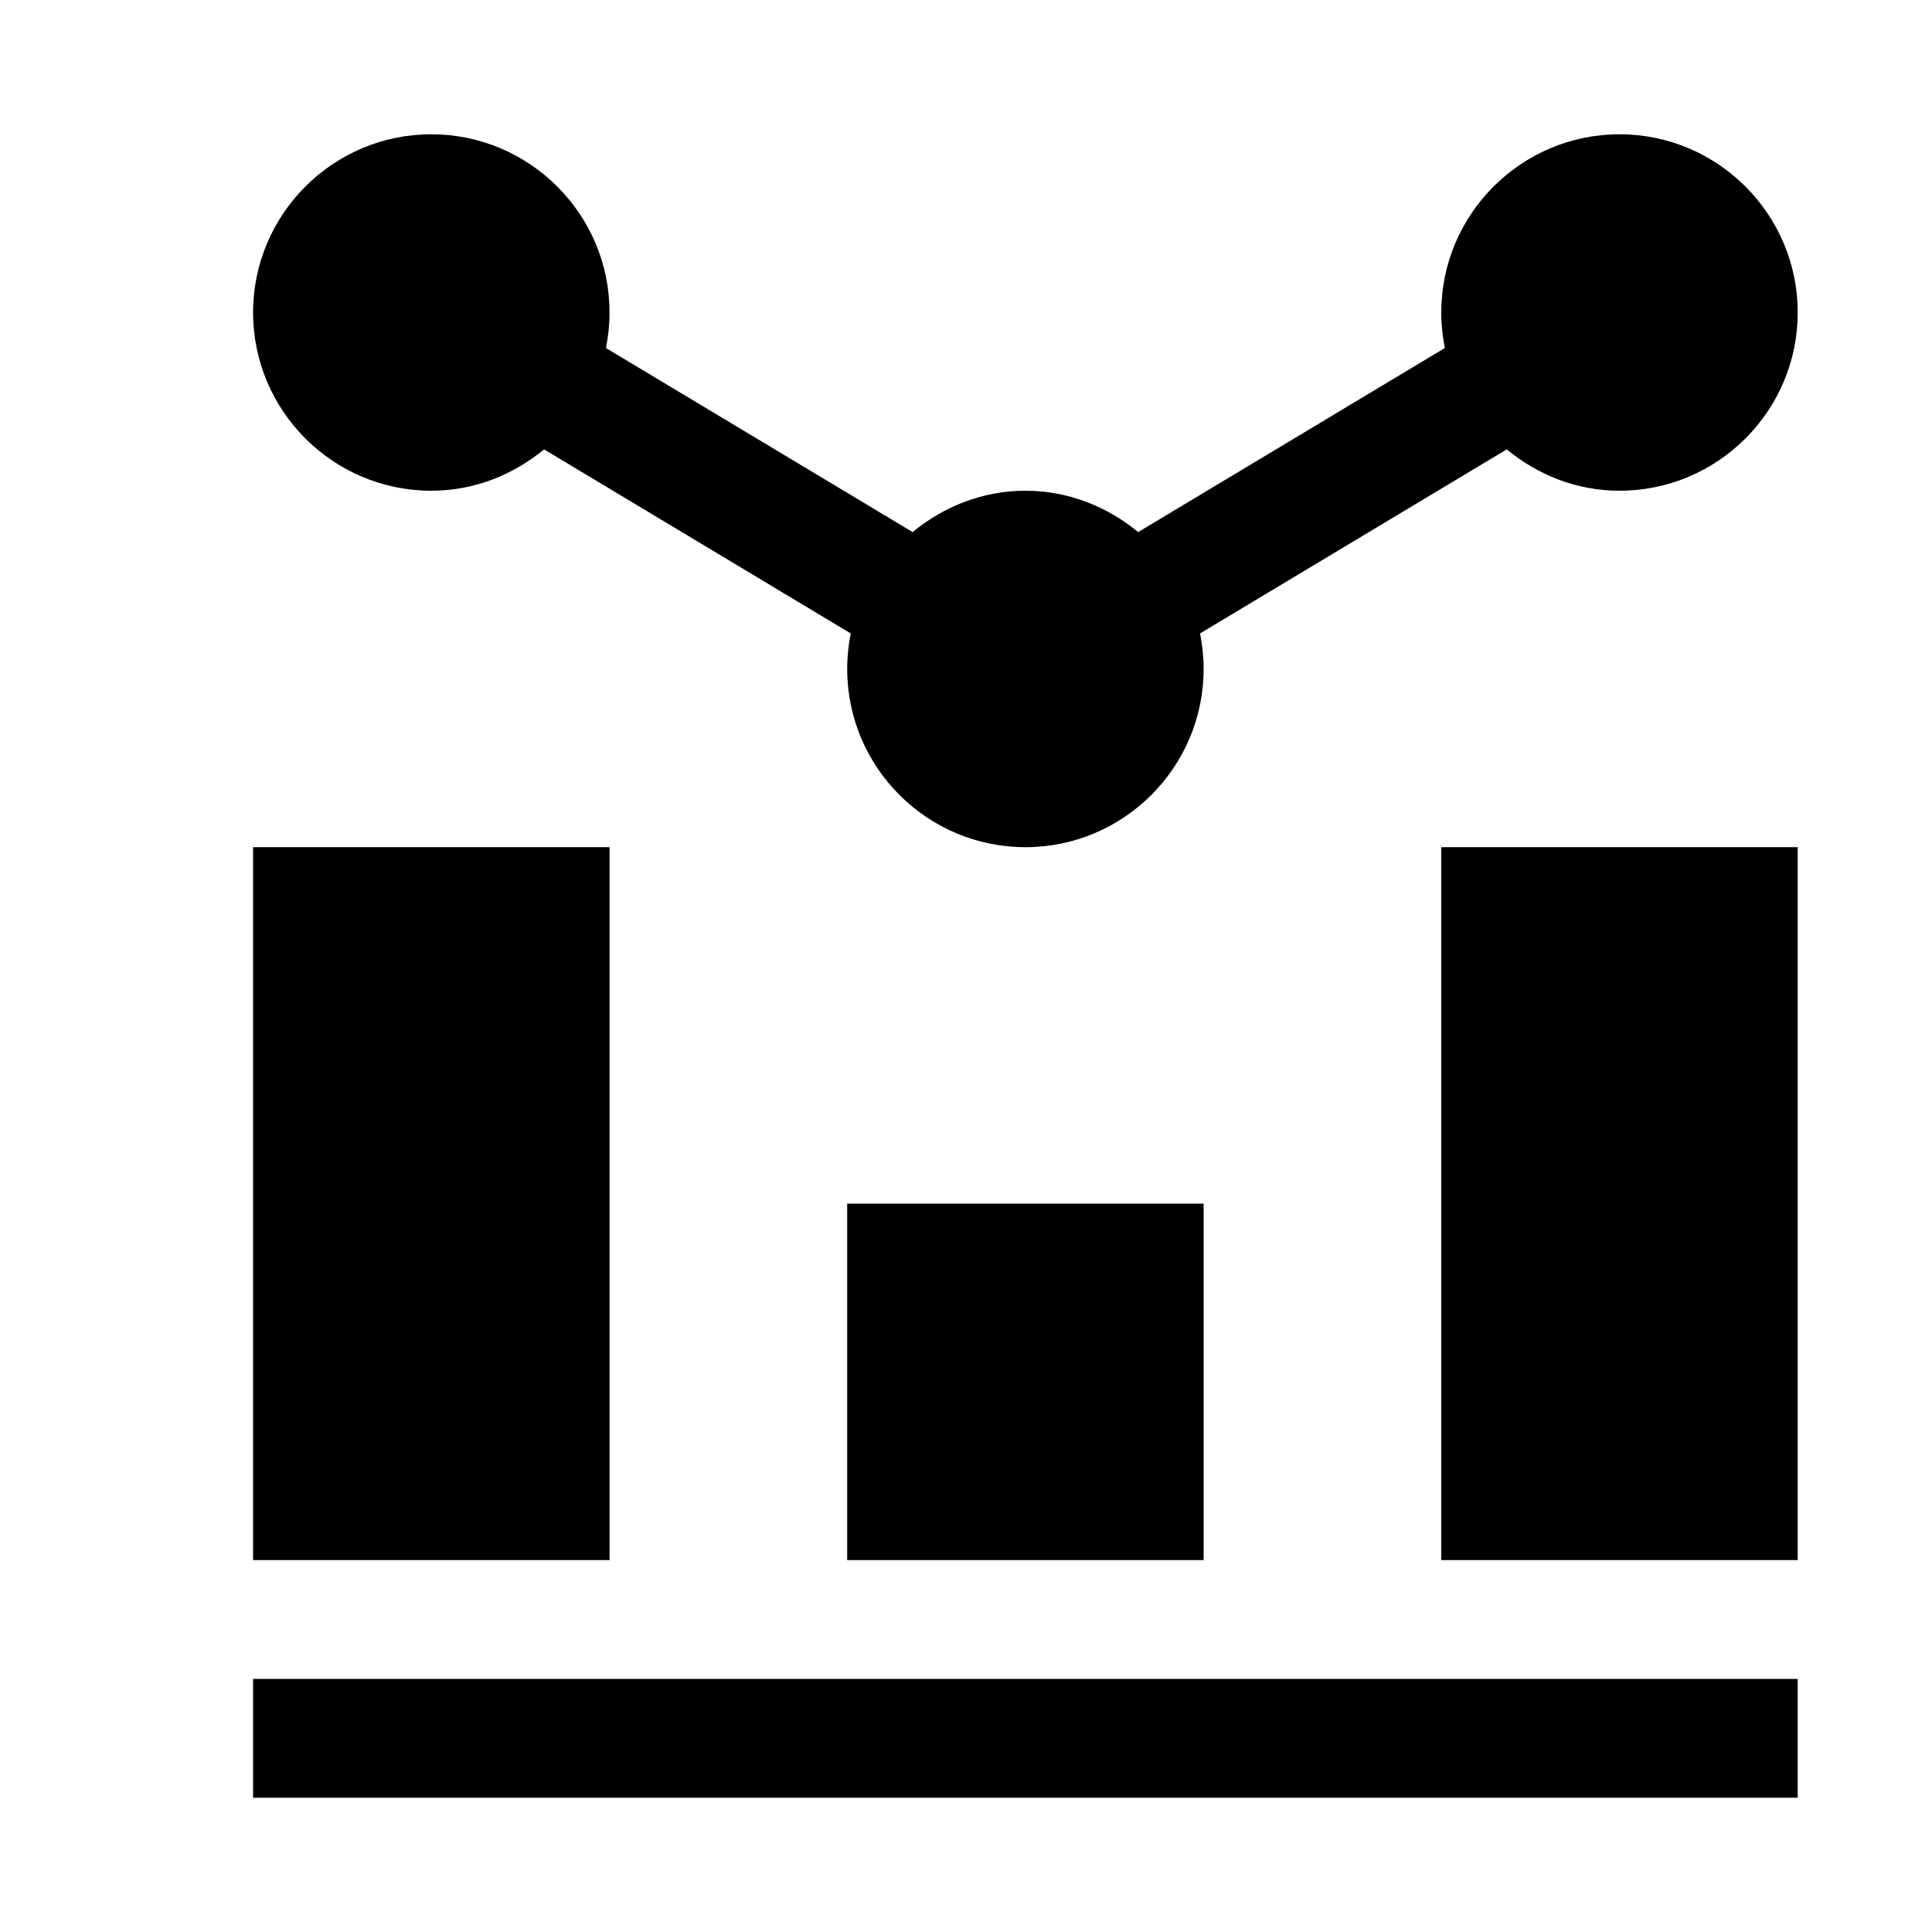
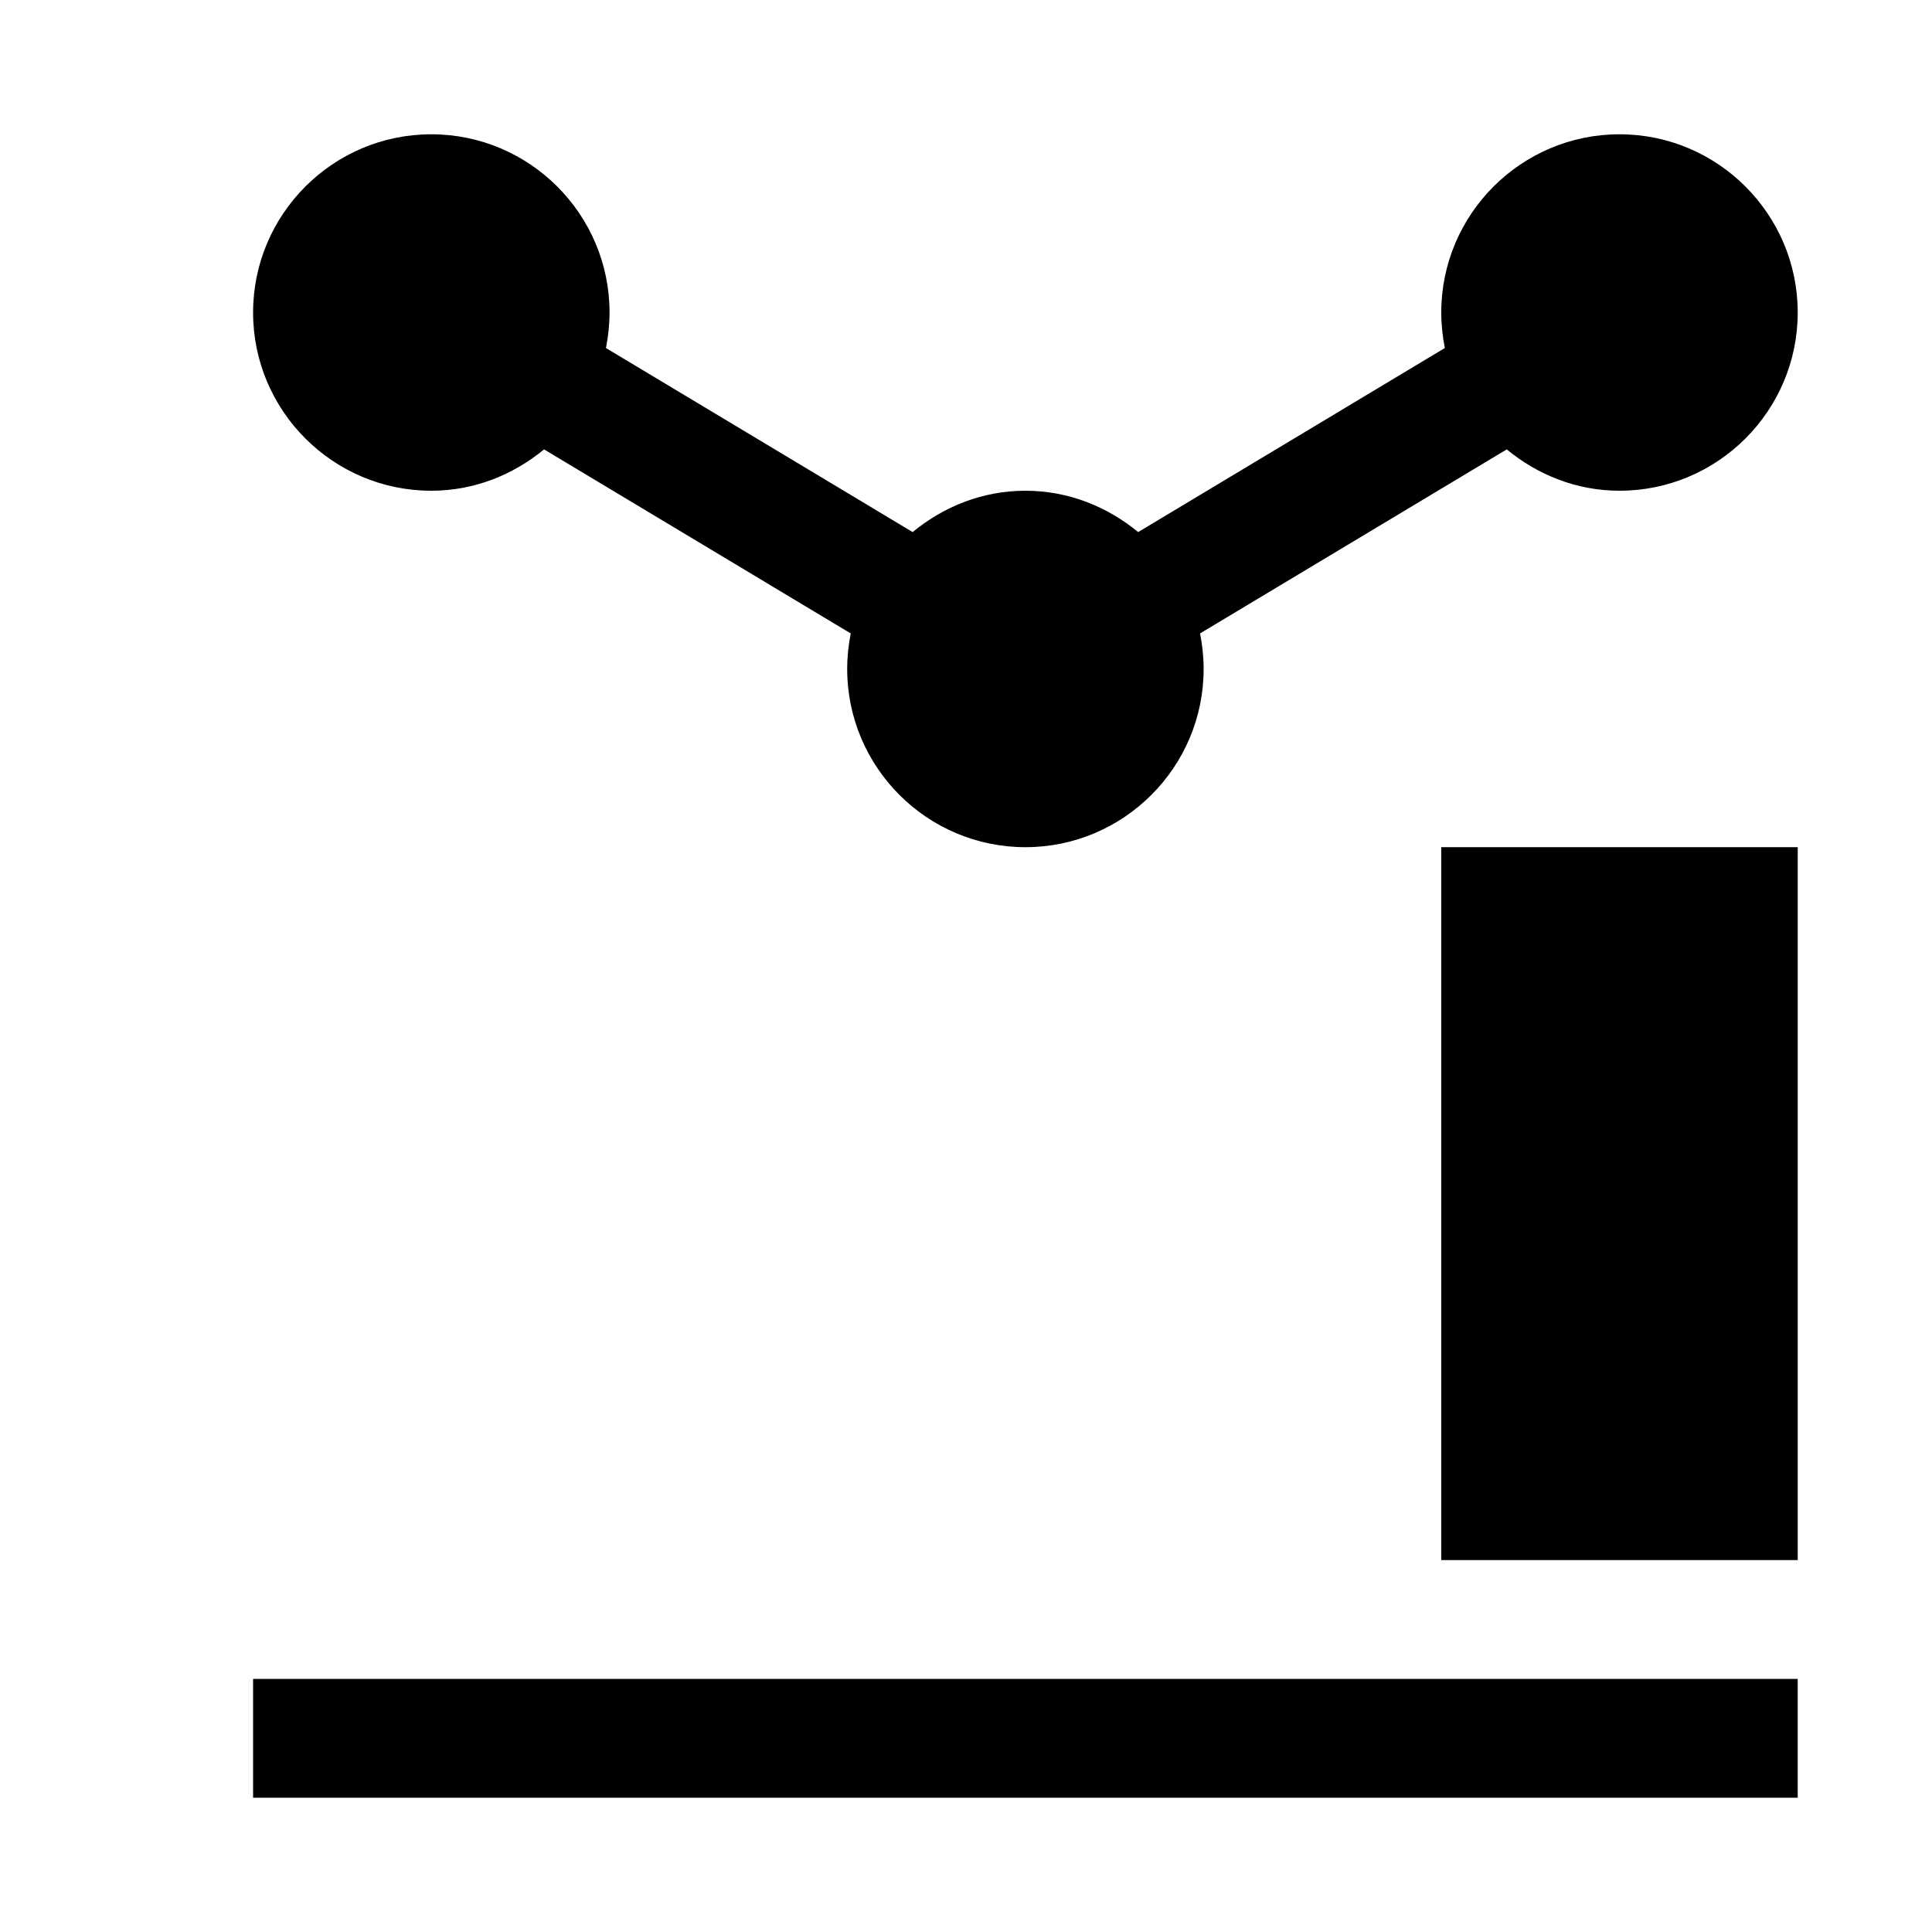
<svg xmlns="http://www.w3.org/2000/svg" fill="#000000" width="800px" height="800px" version="1.1" viewBox="144 144 512 512">
  <g>
    <path d="m211.07 588.93h409.34v31.488h-409.34z" />
-     <path d="m211.07 368.51h94.465v188.93h-94.465z" />
-     <path d="m368.51 462.98h94.465v94.465h-94.465z" />
    <path d="m525.95 368.51h94.465v188.93h-94.465z" />
    <path d="m258.3 274.05c11.398 0 21.695-4.219 29.883-10.957l81.27 48.773c-0.598 3.055-0.941 6.203-0.941 9.414 0 26.043 21.191 47.234 47.23 47.234 26.043 0 47.234-21.191 47.234-47.234 0-3.211-0.348-6.359-0.945-9.414l81.27-48.773c8.188 6.738 18.484 10.957 29.883 10.957 26.039 0 47.23-21.191 47.23-47.234 0-26.039-21.191-47.23-47.23-47.23-26.043 0-47.234 21.191-47.234 47.23 0 3.211 0.348 6.359 0.945 9.414l-81.27 48.777c-8.188-6.738-18.484-10.957-29.883-10.957-11.398 0-21.695 4.219-29.883 10.957l-81.27-48.773c0.598-3.055 0.945-6.203 0.945-9.418 0-26.039-21.191-47.23-47.234-47.23-26.039 0-47.23 21.191-47.23 47.23 0 26.043 21.191 47.234 47.23 47.234z" />
  </g>
</svg>